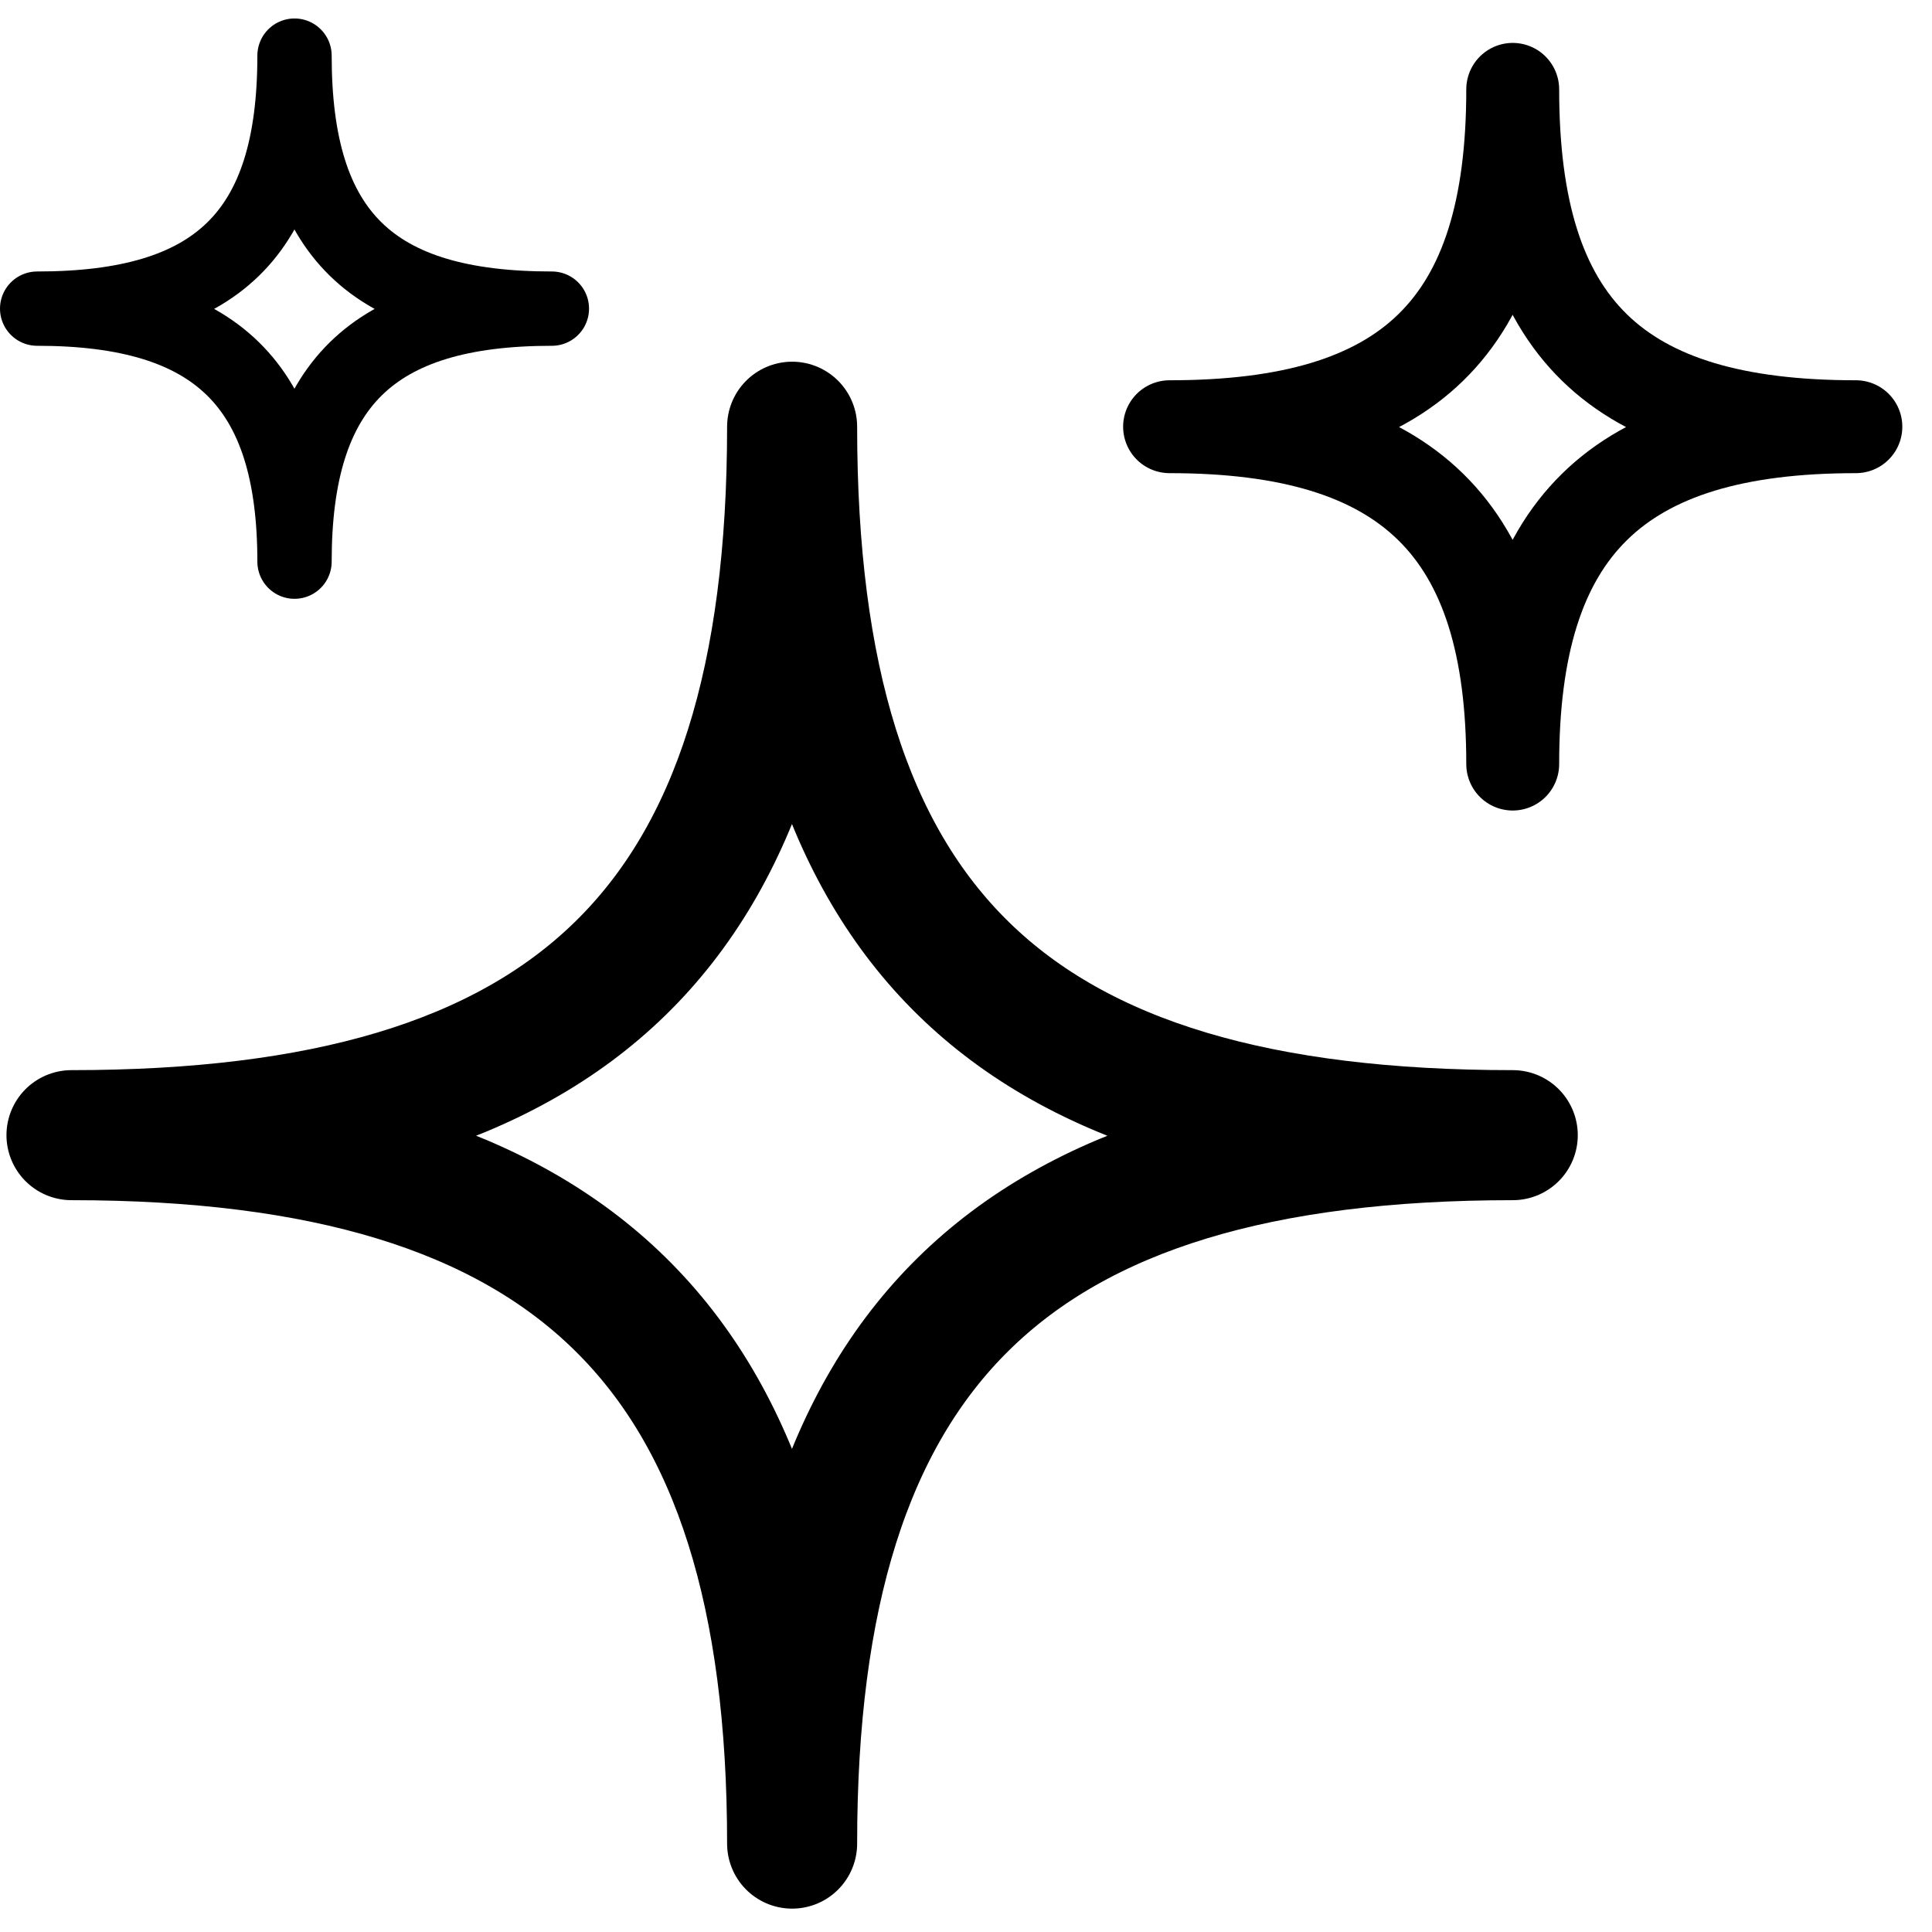
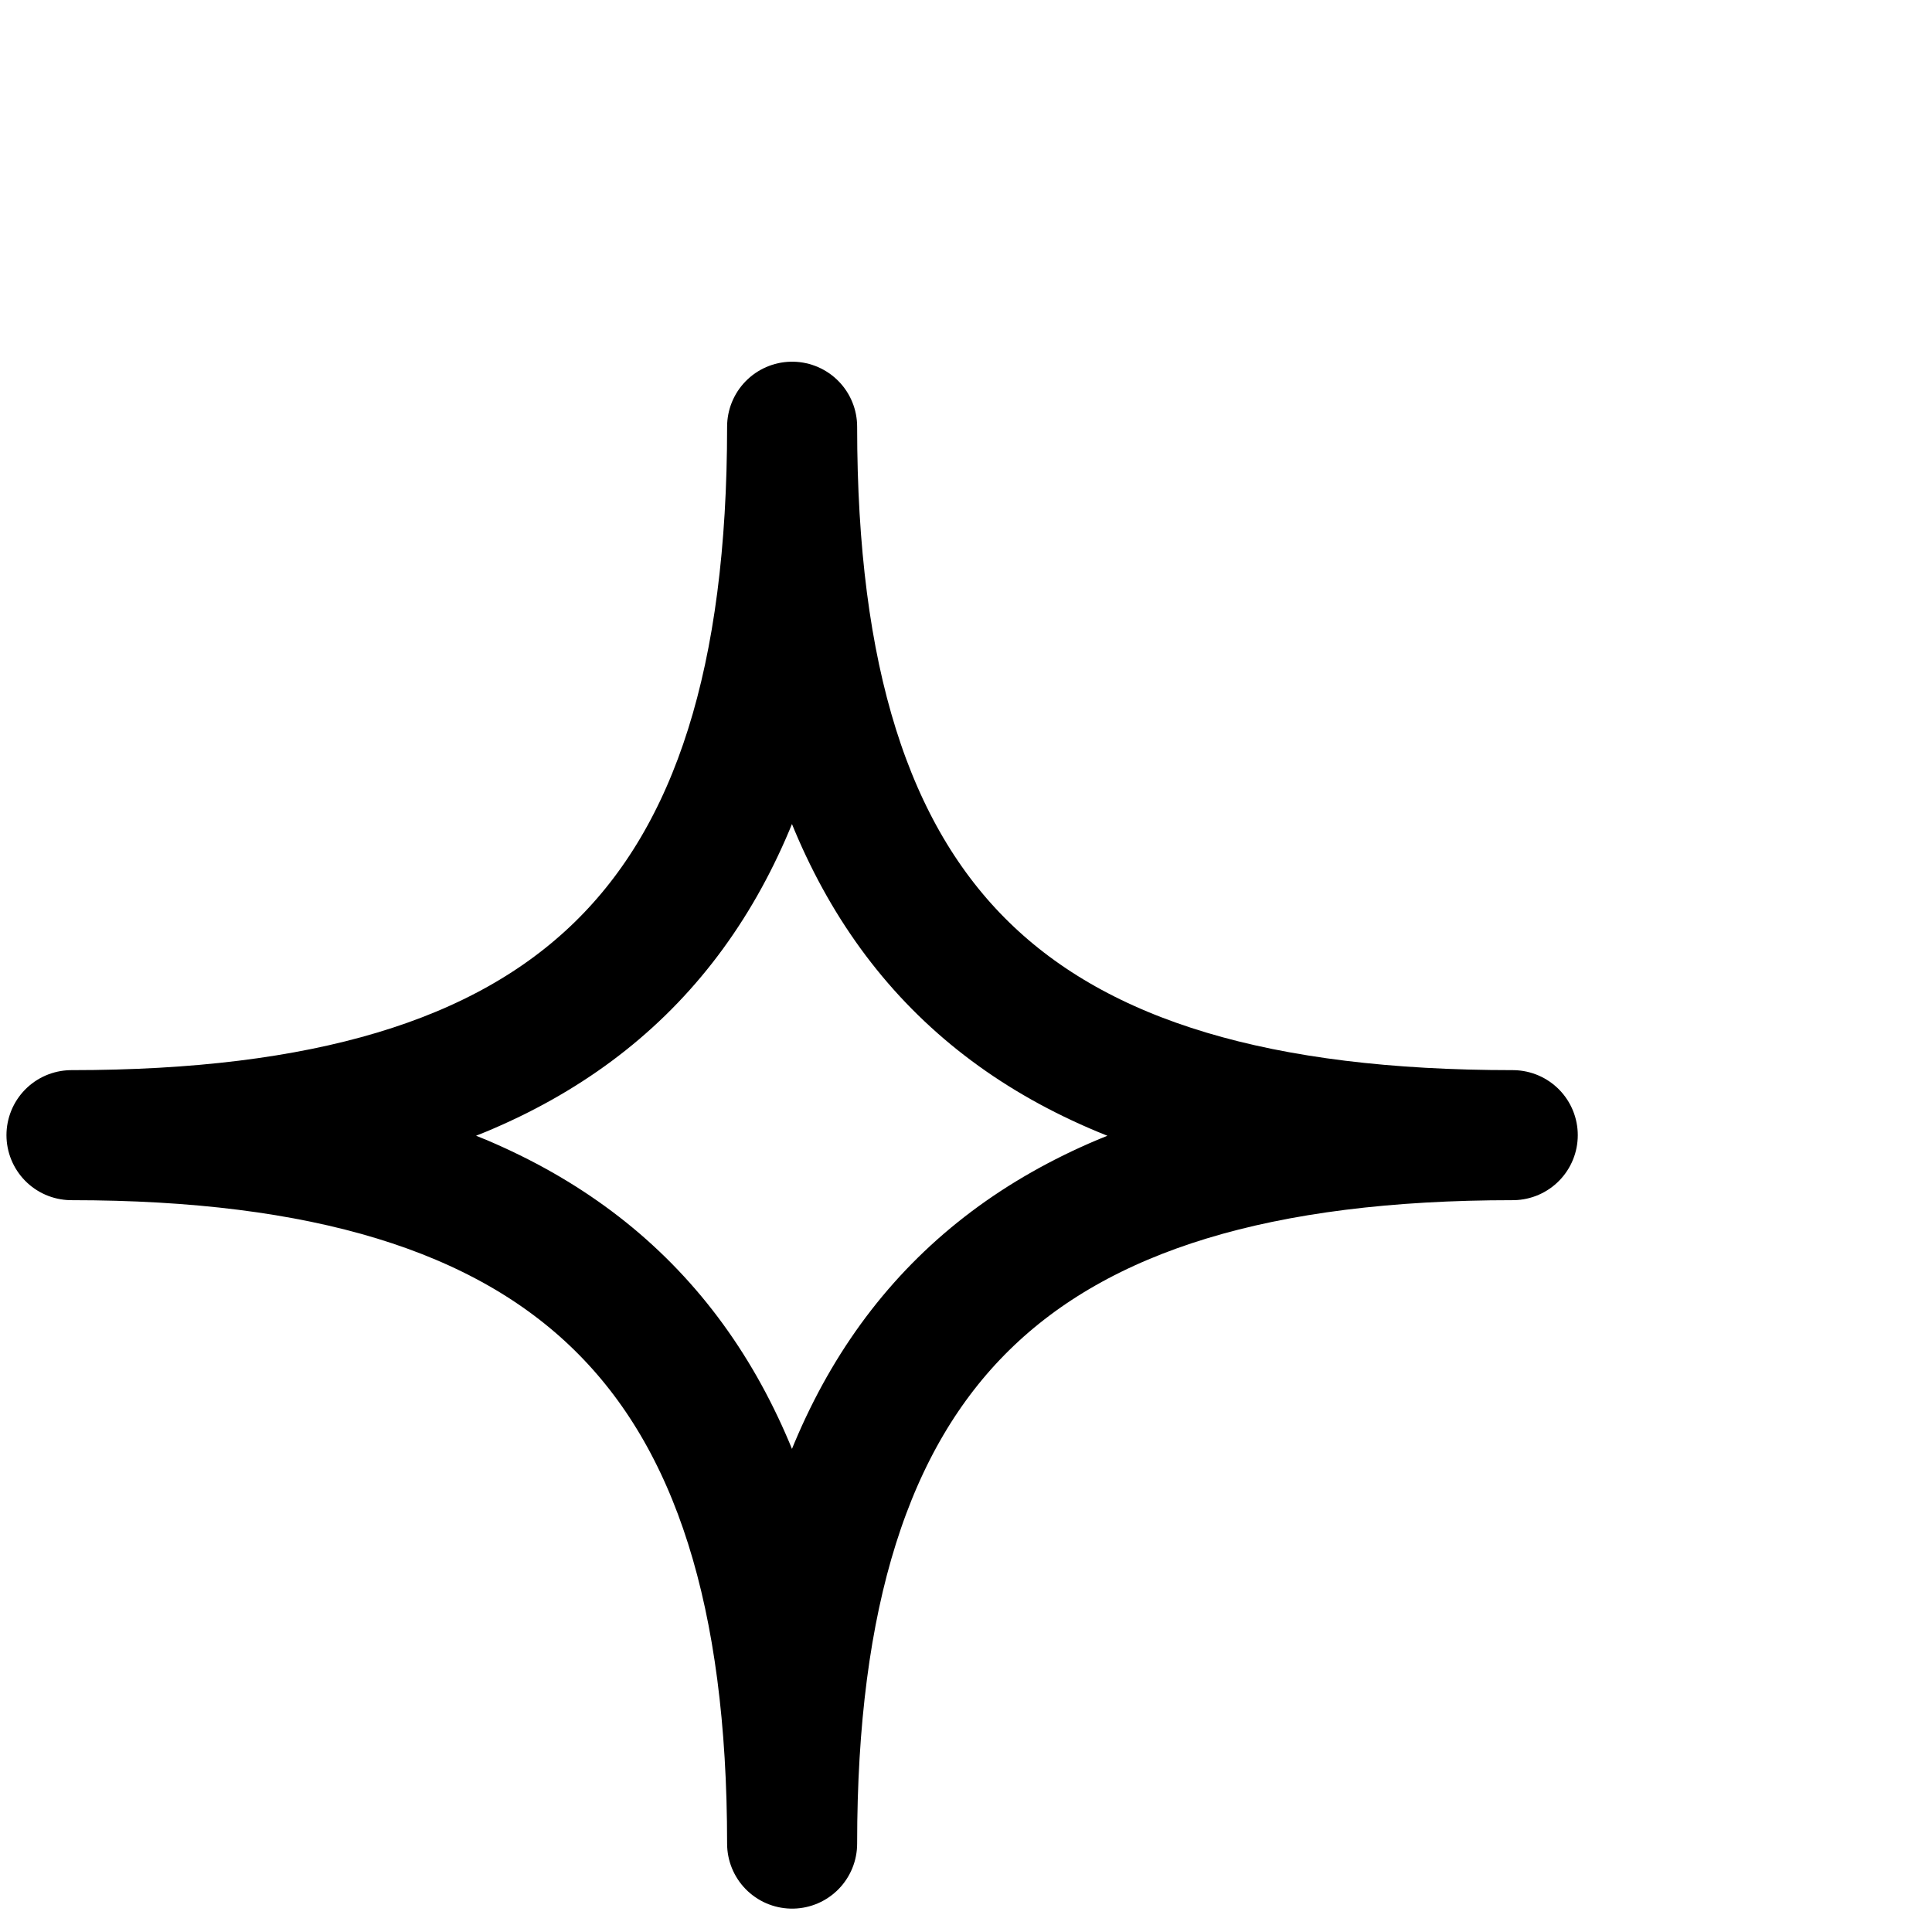
<svg xmlns="http://www.w3.org/2000/svg" width="52" height="52" viewBox="0 0 52 52" fill="none">
  <path d="M1.924 30.553C15.432 30.553 21.32 24.966 21.32 11.485C21.32 24.966 27.166 30.553 40.716 30.553C27.166 30.553 21.32 36.301 21.32 49.621C21.32 36.301 15.432 30.553 1.924 30.553Z" stroke="black" stroke-width="3.5" stroke-linejoin="round" />
-   <path d="M1 8.307C5.824 8.307 7.927 6.311 7.927 1.497C7.927 6.311 10.015 8.307 14.854 8.307C10.015 8.307 7.927 10.36 7.927 15.117C7.927 10.36 5.824 8.307 1 8.307Z" stroke="black" stroke-width="2" stroke-linejoin="round" />
-   <path d="M31.479 11.485C37.912 11.485 40.715 8.824 40.715 2.405C40.715 8.824 43.499 11.485 49.951 11.485C43.499 11.485 40.715 14.222 40.715 20.565C40.715 14.222 37.912 11.485 31.479 11.485Z" stroke="black" stroke-width="2.5" stroke-linejoin="round" />
</svg>